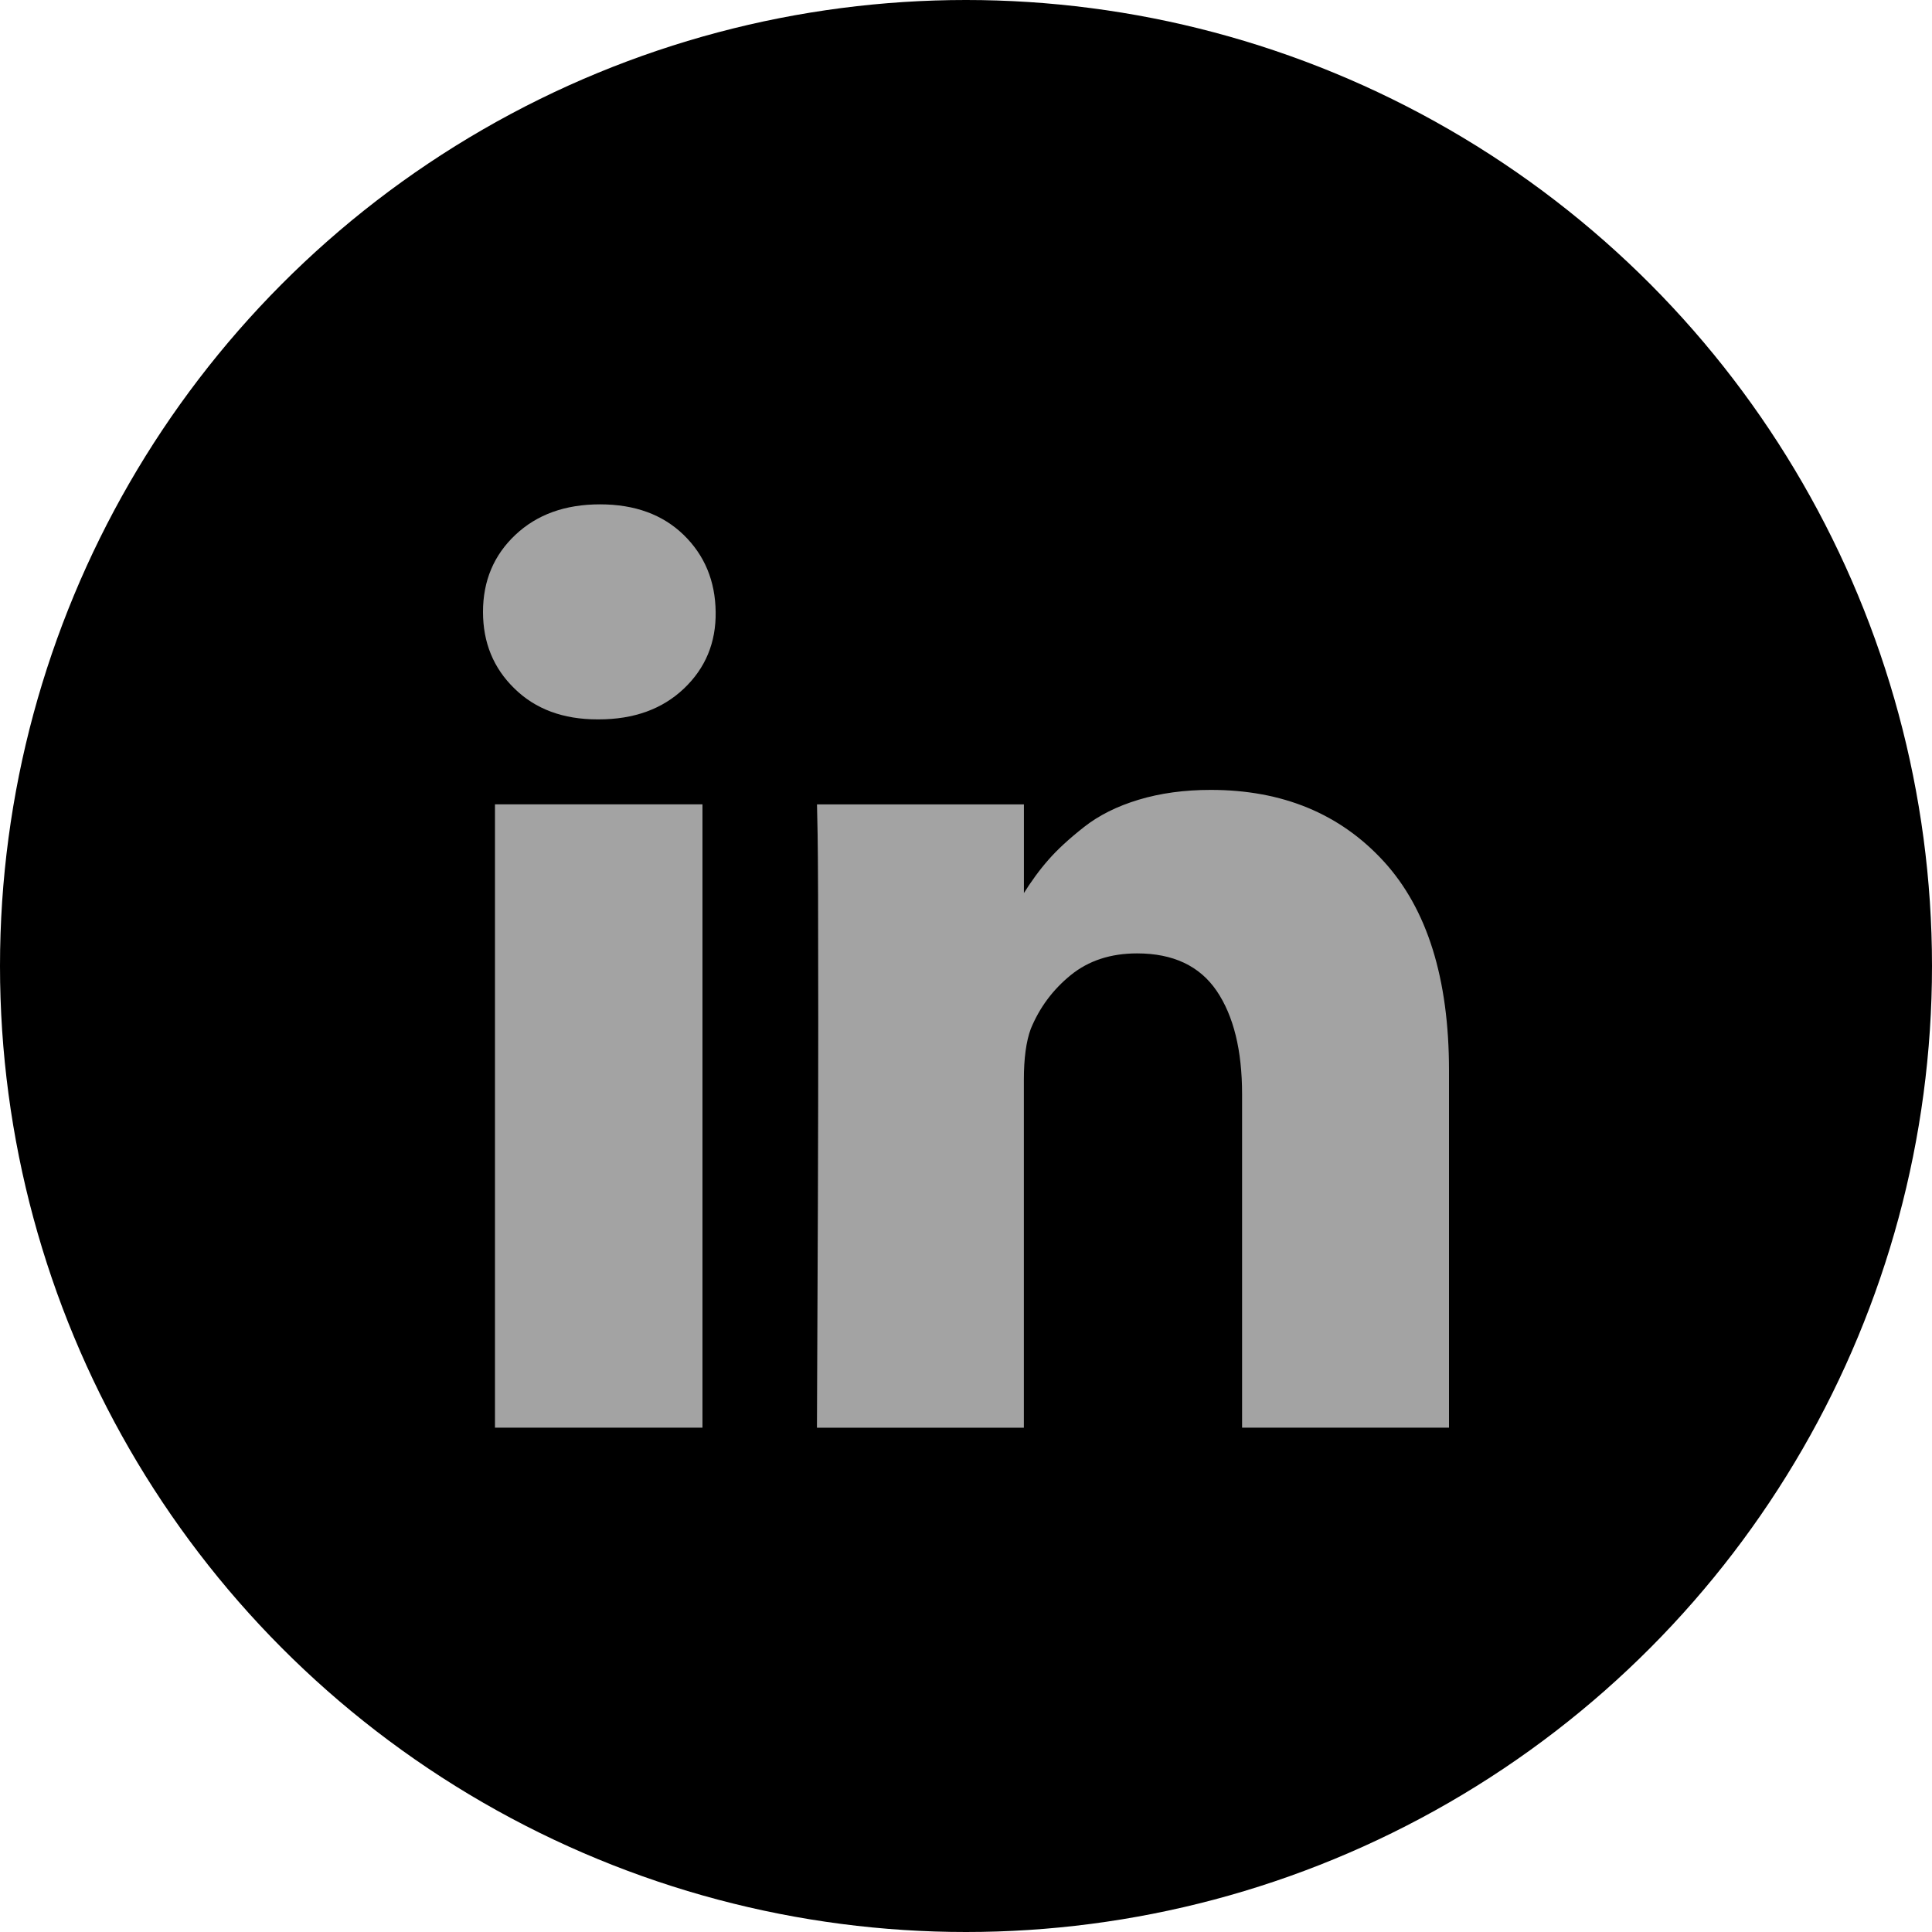
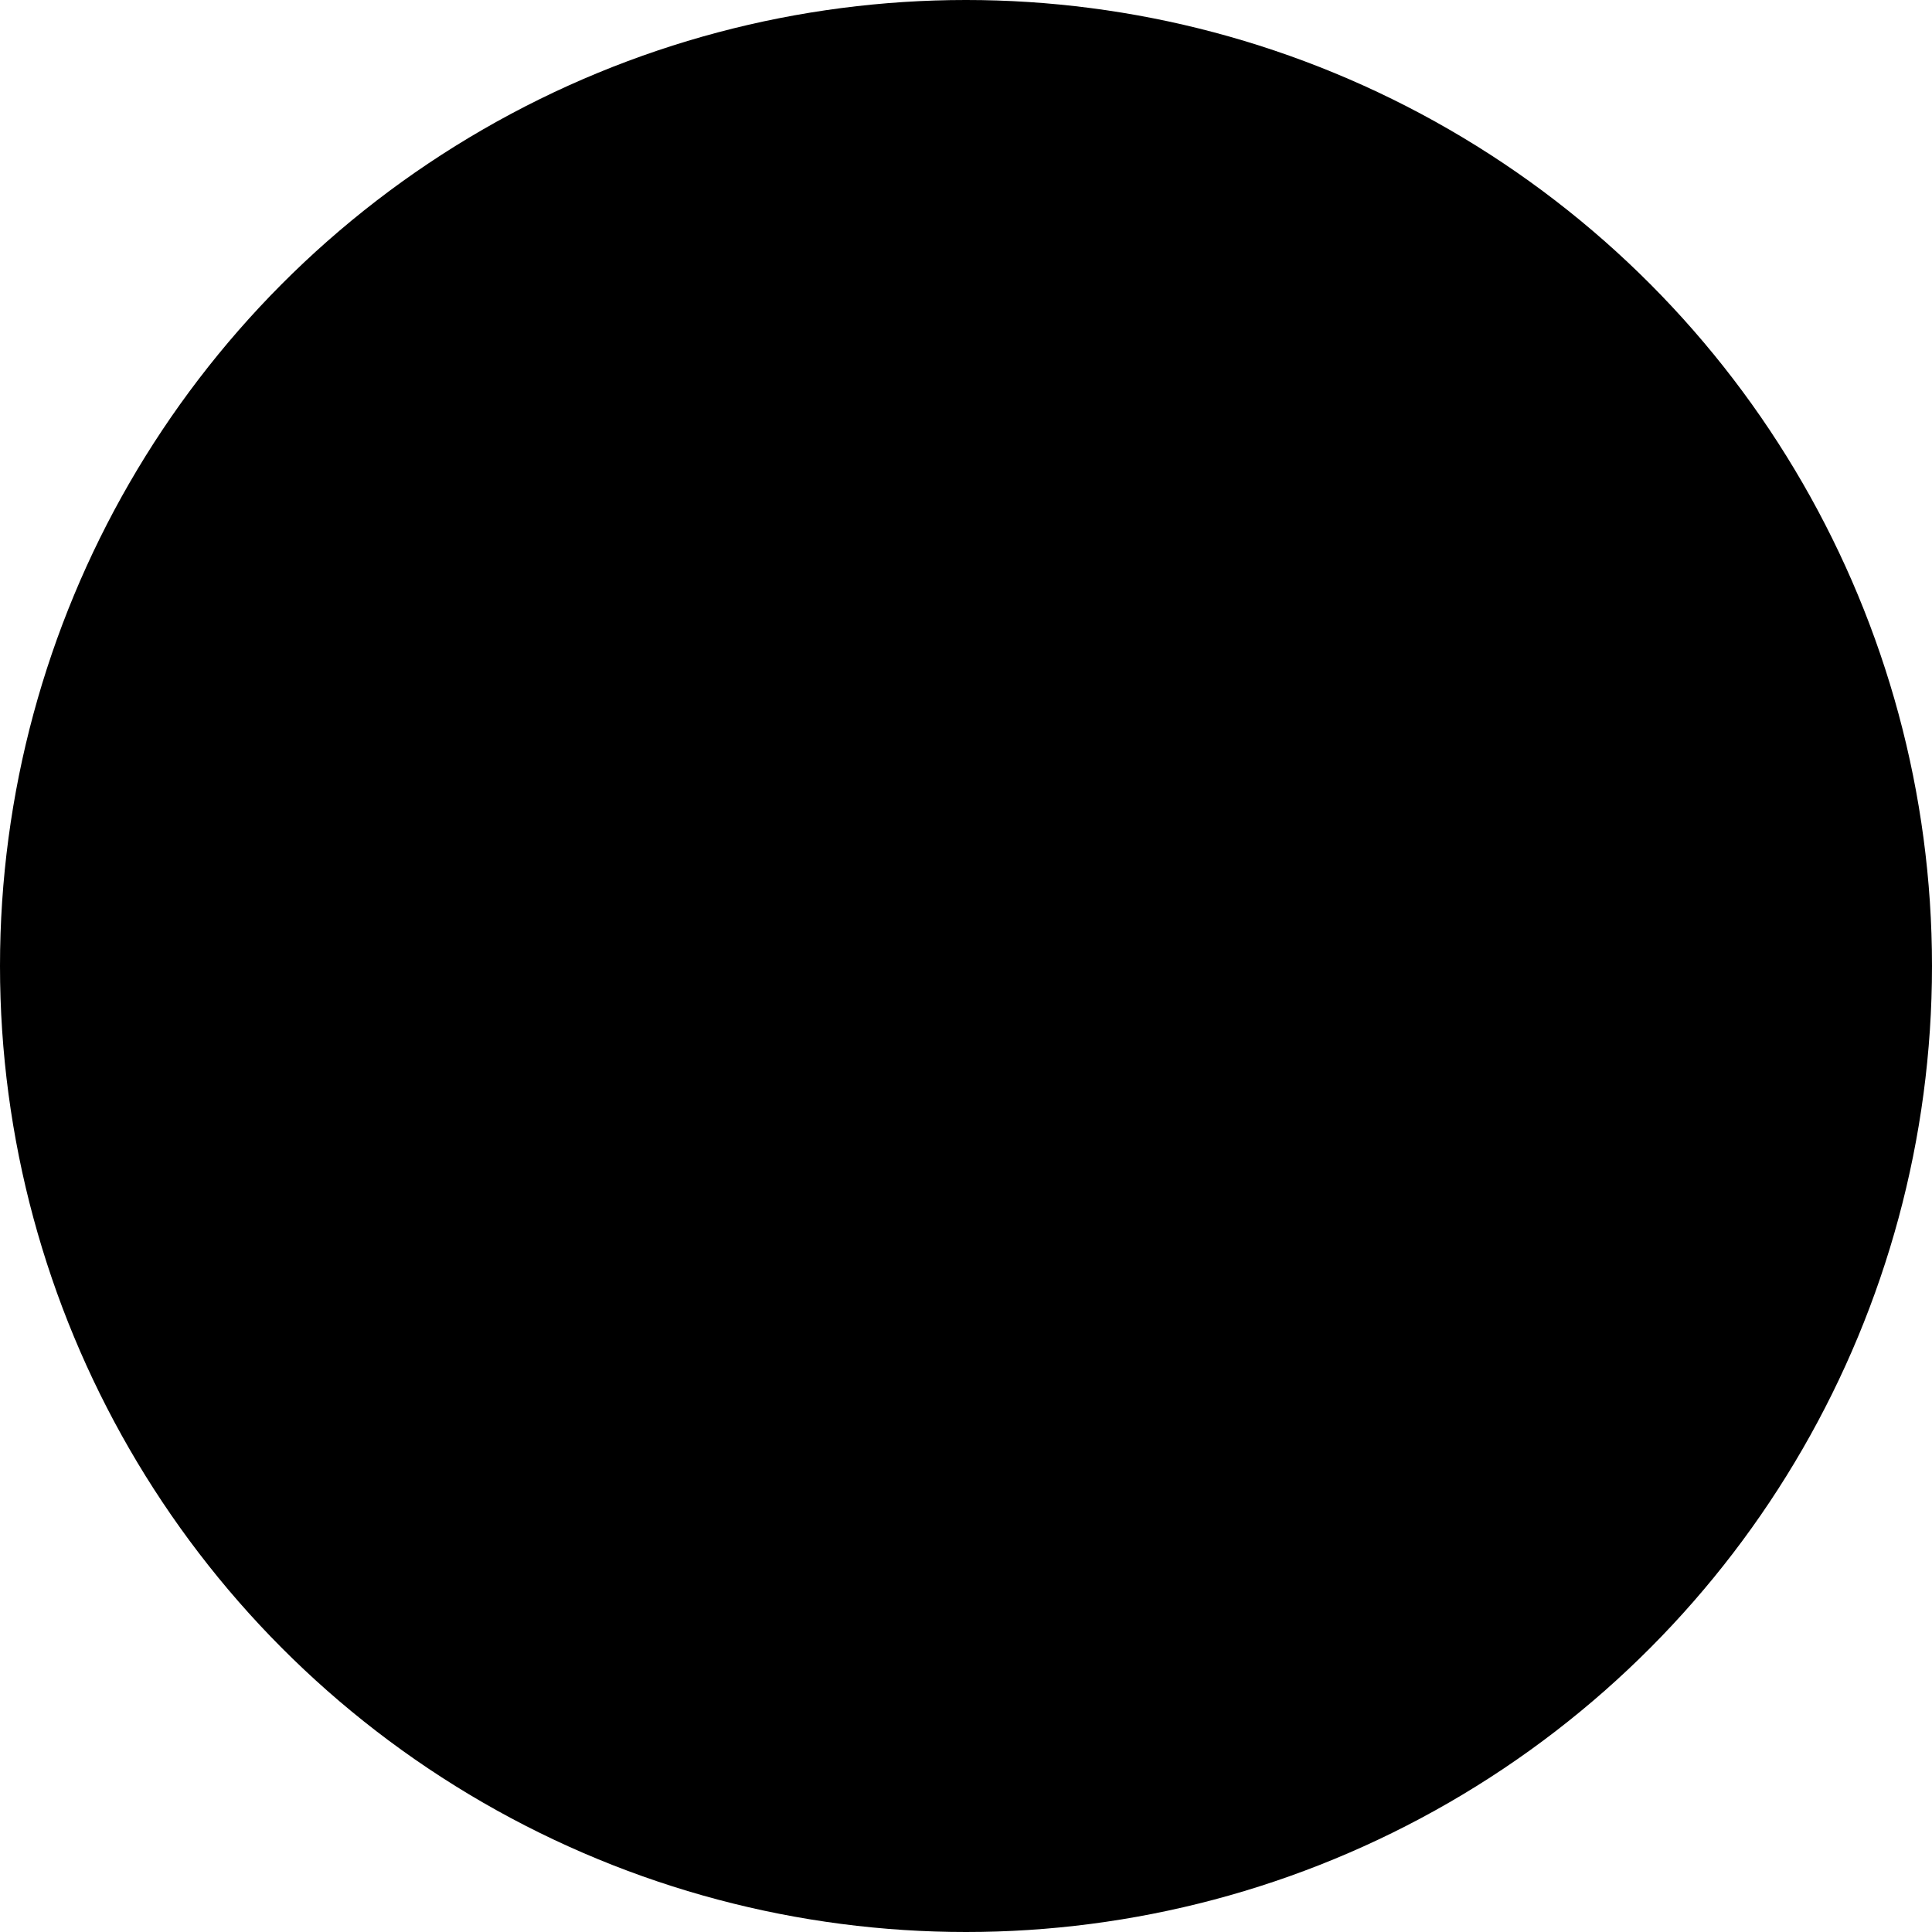
<svg xmlns="http://www.w3.org/2000/svg" version="1.1" x="0px" y="0px" viewBox="0 0 40 40" style="enable-background:new 0 0 40 40;" xml:space="preserve">
  <g id="social-in-out">
    <circle style="fill:#00000;" cx="20" cy="20" r="20" />
-     <path style="fill:#A3A3A3;" d="M14.817,12.669c0.009,0.634-0.211,1.164-0.657,1.587c-0.447,0.425-1.036,0.638-1.765,0.638H12.37   c-0.712,0-1.285-0.213-1.718-0.638C10.216,13.833,10,13.304,10,12.669c0-0.642,0.223-1.174,0.67-1.595   c0.447-0.422,1.031-0.632,1.752-0.632c0.721,0,1.298,0.211,1.732,0.632C14.588,11.496,14.809,12.028,14.817,12.669z M14.544,16.653   v12.905h-4.296V16.653H14.544z M30,22.162v7.396h-4.284v-6.902c0-0.911-0.176-1.625-0.527-2.142   c-0.352-0.516-0.901-0.775-1.647-0.775c-0.547,0-1.005,0.15-1.374,0.45c-0.369,0.3-0.645,0.67-0.827,1.113   c-0.096,0.26-0.143,0.611-0.143,1.056v7.201h-4.284c0.017-3.464,0.027-6.272,0.027-8.425s-0.005-3.437-0.013-3.855l-0.013-0.625   h4.284v1.876h-0.026c0.174-0.279,0.351-0.522,0.534-0.729c0.182-0.209,0.427-0.435,0.736-0.678   c0.308-0.243,0.685-0.431,1.133-0.566s0.944-0.203,1.491-0.203c1.485,0,2.678,0.494,3.581,1.479C29.549,18.818,30,20.261,30,22.162   z" />
  </g>
  <g id="Layer_1">
</g>
</svg>